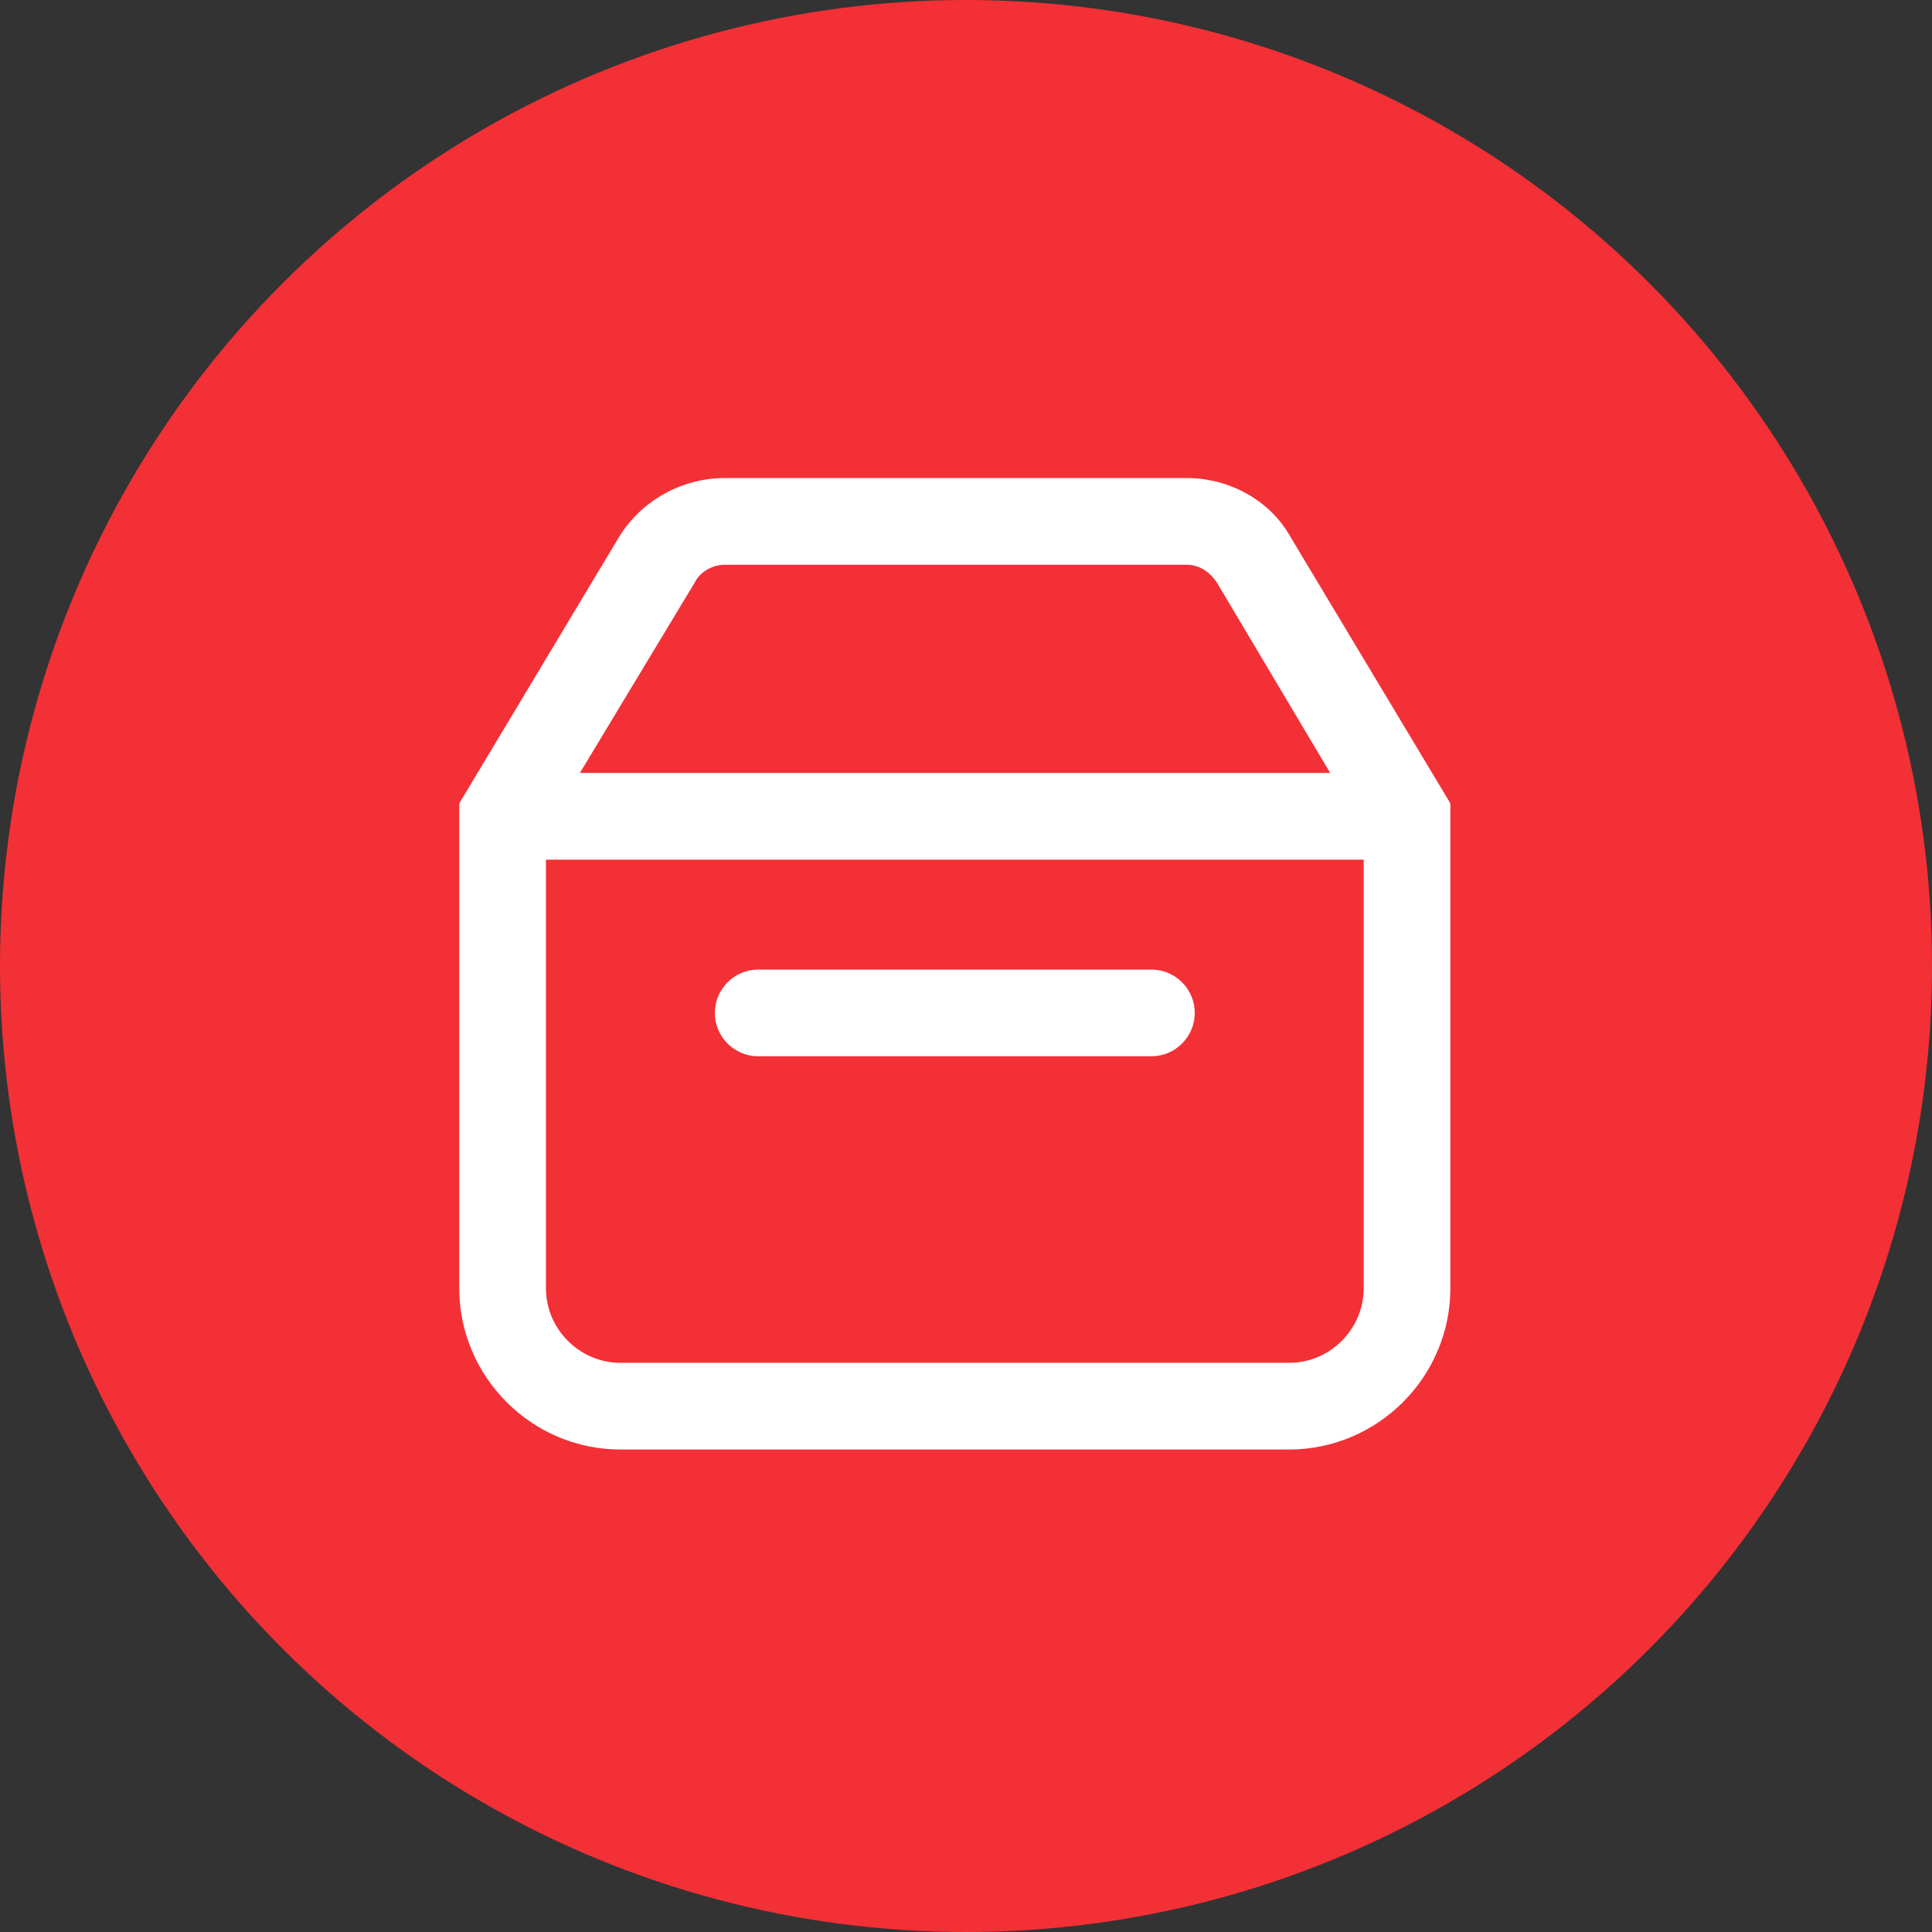
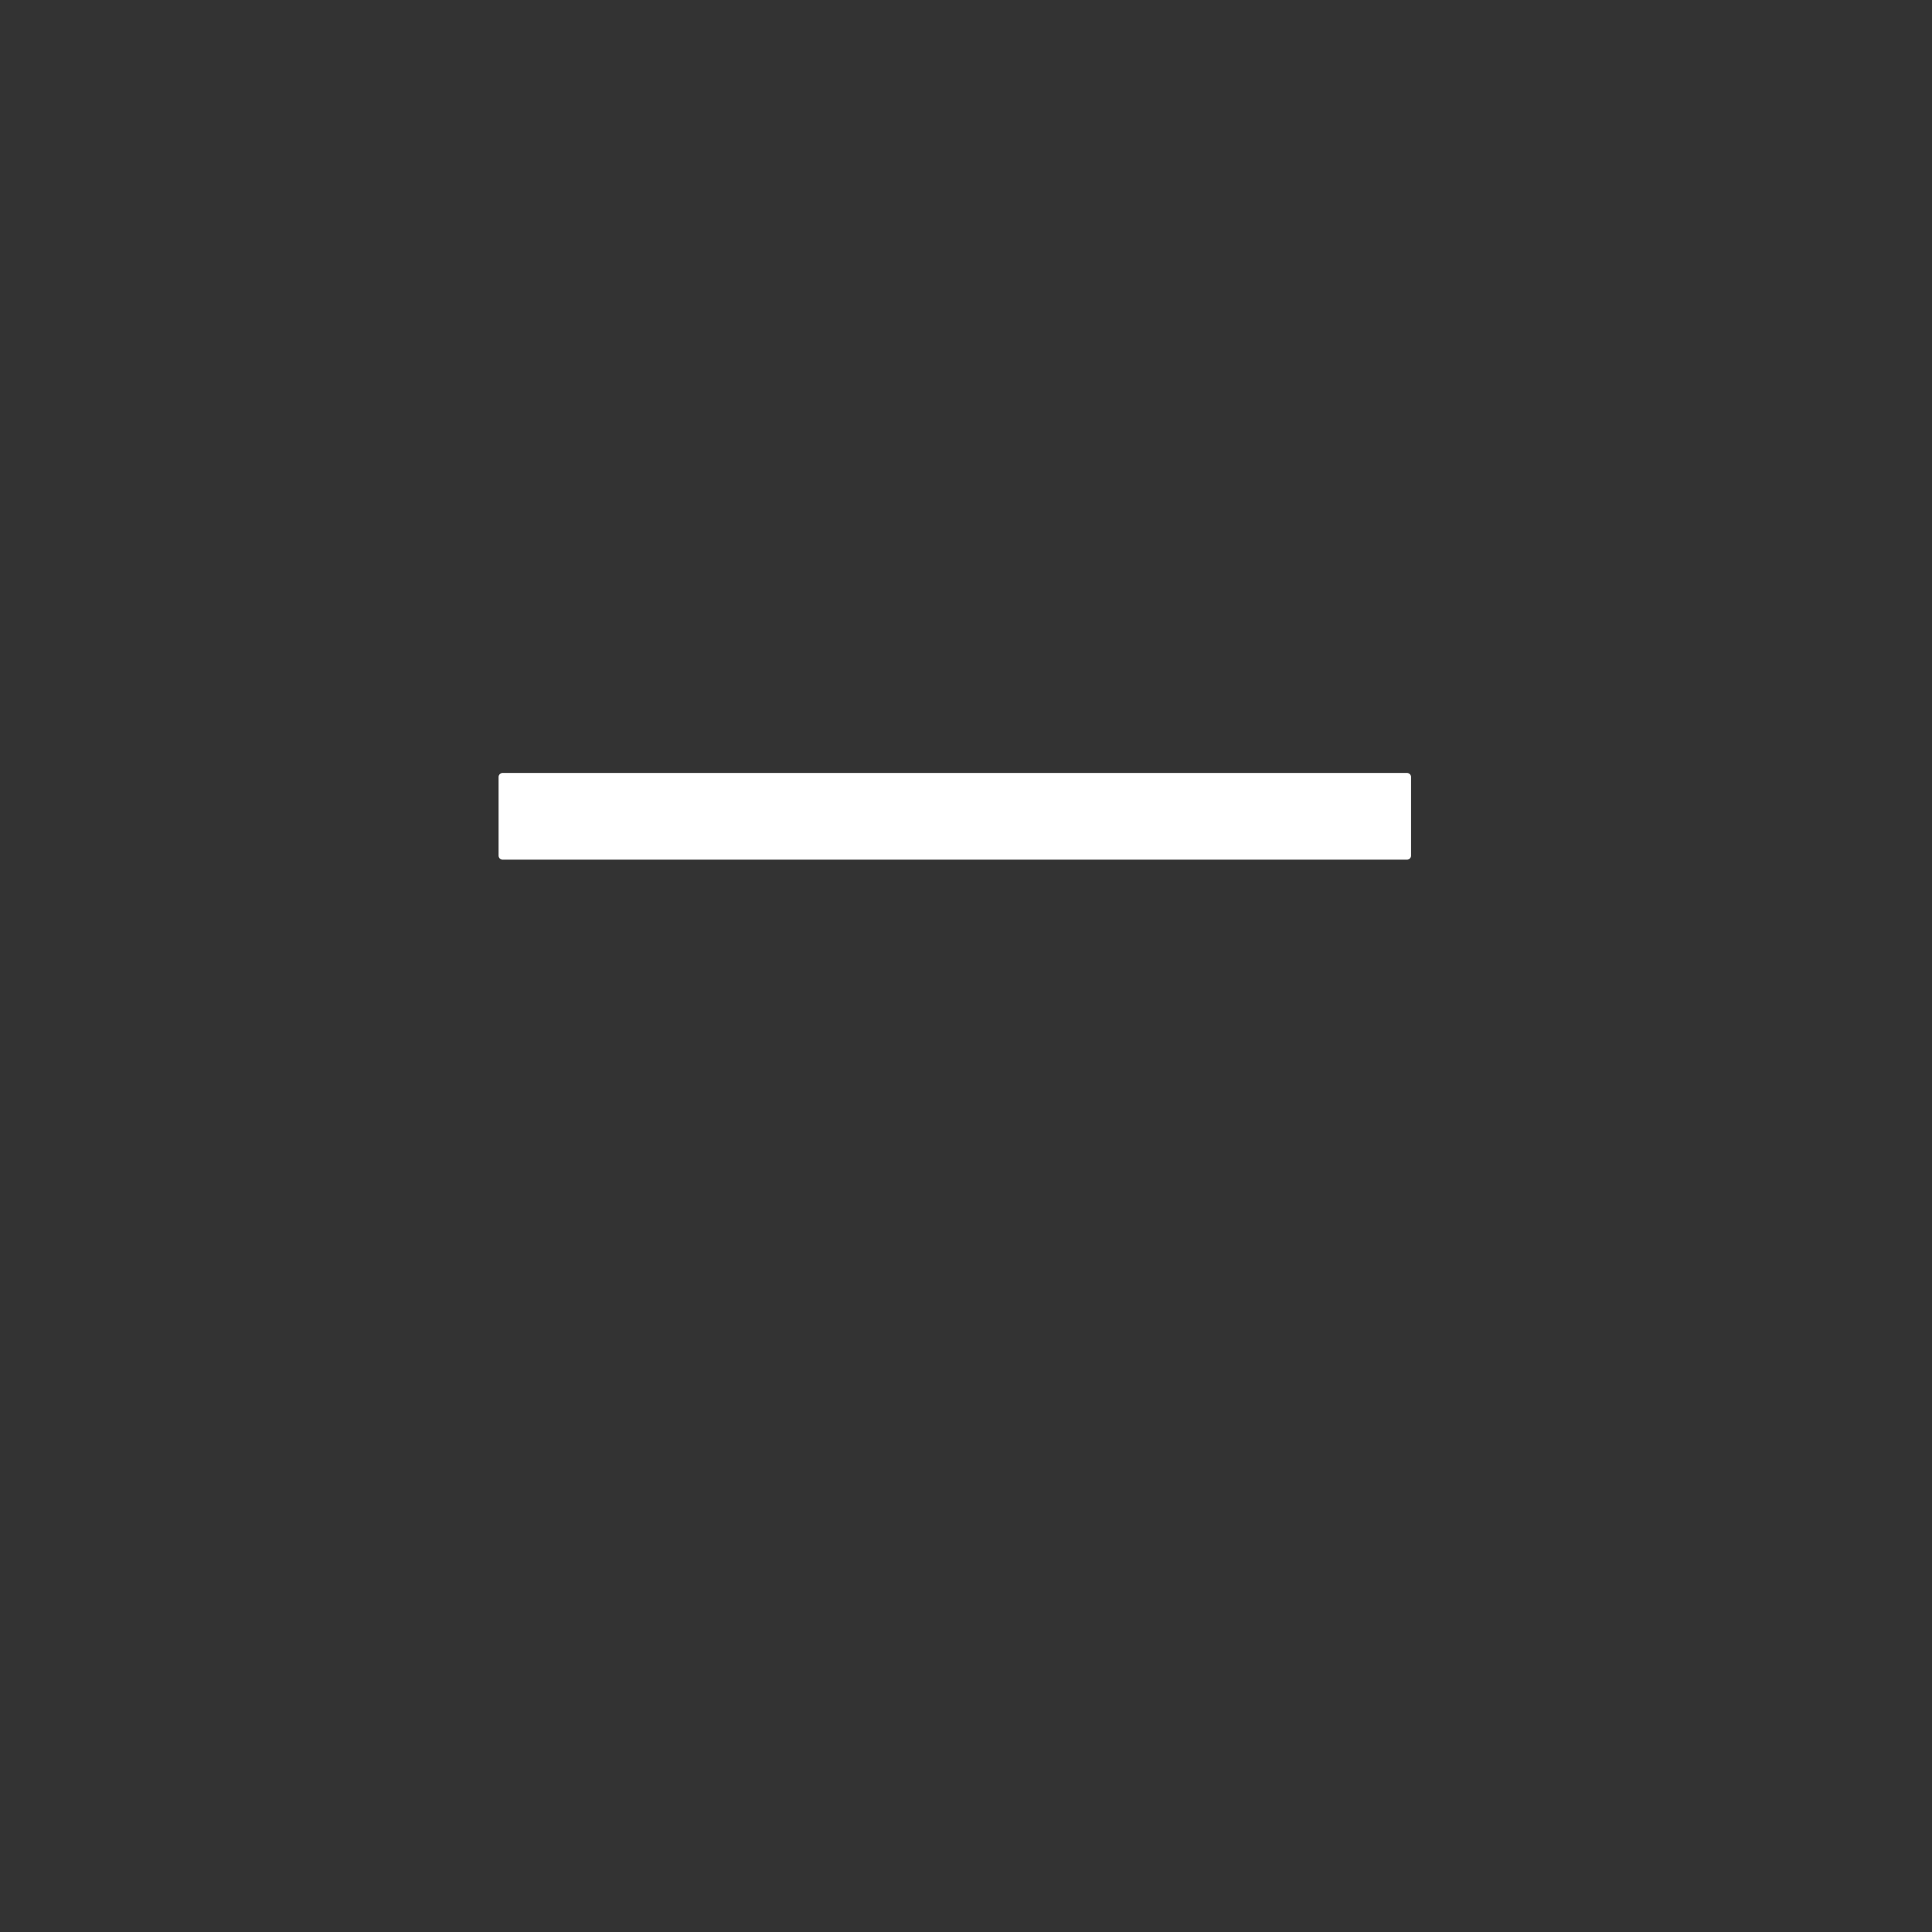
<svg xmlns="http://www.w3.org/2000/svg" width="48px" height="48px" viewBox="0 0 48 48" version="1.1">
  <rect x="0" y="0" width="48" height="48" fill="#333333" stroke="none" />
  <title>编组 8</title>
  <g id="页面-1" stroke="none" stroke-width="1" fill="none" fill-rule="evenodd">
    <g id="合作加盟0911" transform="translate(-1401, -596)">
      <g id="编组-8" transform="translate(1401, 596)">
-         <circle id="椭圆形备份-8" fill="#F33036" cx="24" cy="24" r="24" />
        <g id="产品-(4)" transform="translate(11.5, 11.946)" fill="#FFFFFF" fill-rule="nonzero" stroke="#FFFFFF" stroke-linejoin="round" stroke-width="0.2">
-           <path d="M20.526,23.967 L3.917,23.967 C1.768,23.967 0.01,22.208 0.01,20.059 L0.01,8.042 L3.966,1.447 C4.504,0.568 5.481,0.031 6.507,0.031 L17.986,0.031 C19.012,0.031 19.989,0.568 20.477,1.447 L24.434,8.042 L24.434,20.059 C24.434,22.208 22.676,23.967 20.526,23.967 L20.526,23.967 Z M1.964,8.628 L1.964,20.059 C1.964,21.133 2.843,22.013 3.917,22.013 L20.526,22.013 C21.601,22.013 22.48,21.133 22.48,20.059 L22.48,8.628 L18.817,2.473 C18.621,2.18 18.328,1.985 17.986,1.985 L6.507,1.985 C6.165,1.985 5.823,2.18 5.676,2.473 L1.964,8.628 Z" id="形状" />
          <polygon id="路径" points="0.987 7.358 23.457 7.358 23.457 9.312 0.987 9.312" />
-           <path d="M17.107,14.197 L7.337,14.197 C6.8,14.197 6.36,13.757 6.36,13.22 C6.36,12.683 6.8,12.243 7.337,12.243 L17.107,12.243 C17.644,12.243 18.084,12.682 18.084,13.22 C18.084,13.757 17.644,14.197 17.107,14.197 L17.107,14.197 Z" id="路径" />
        </g>
      </g>
    </g>
  </g>
</svg>